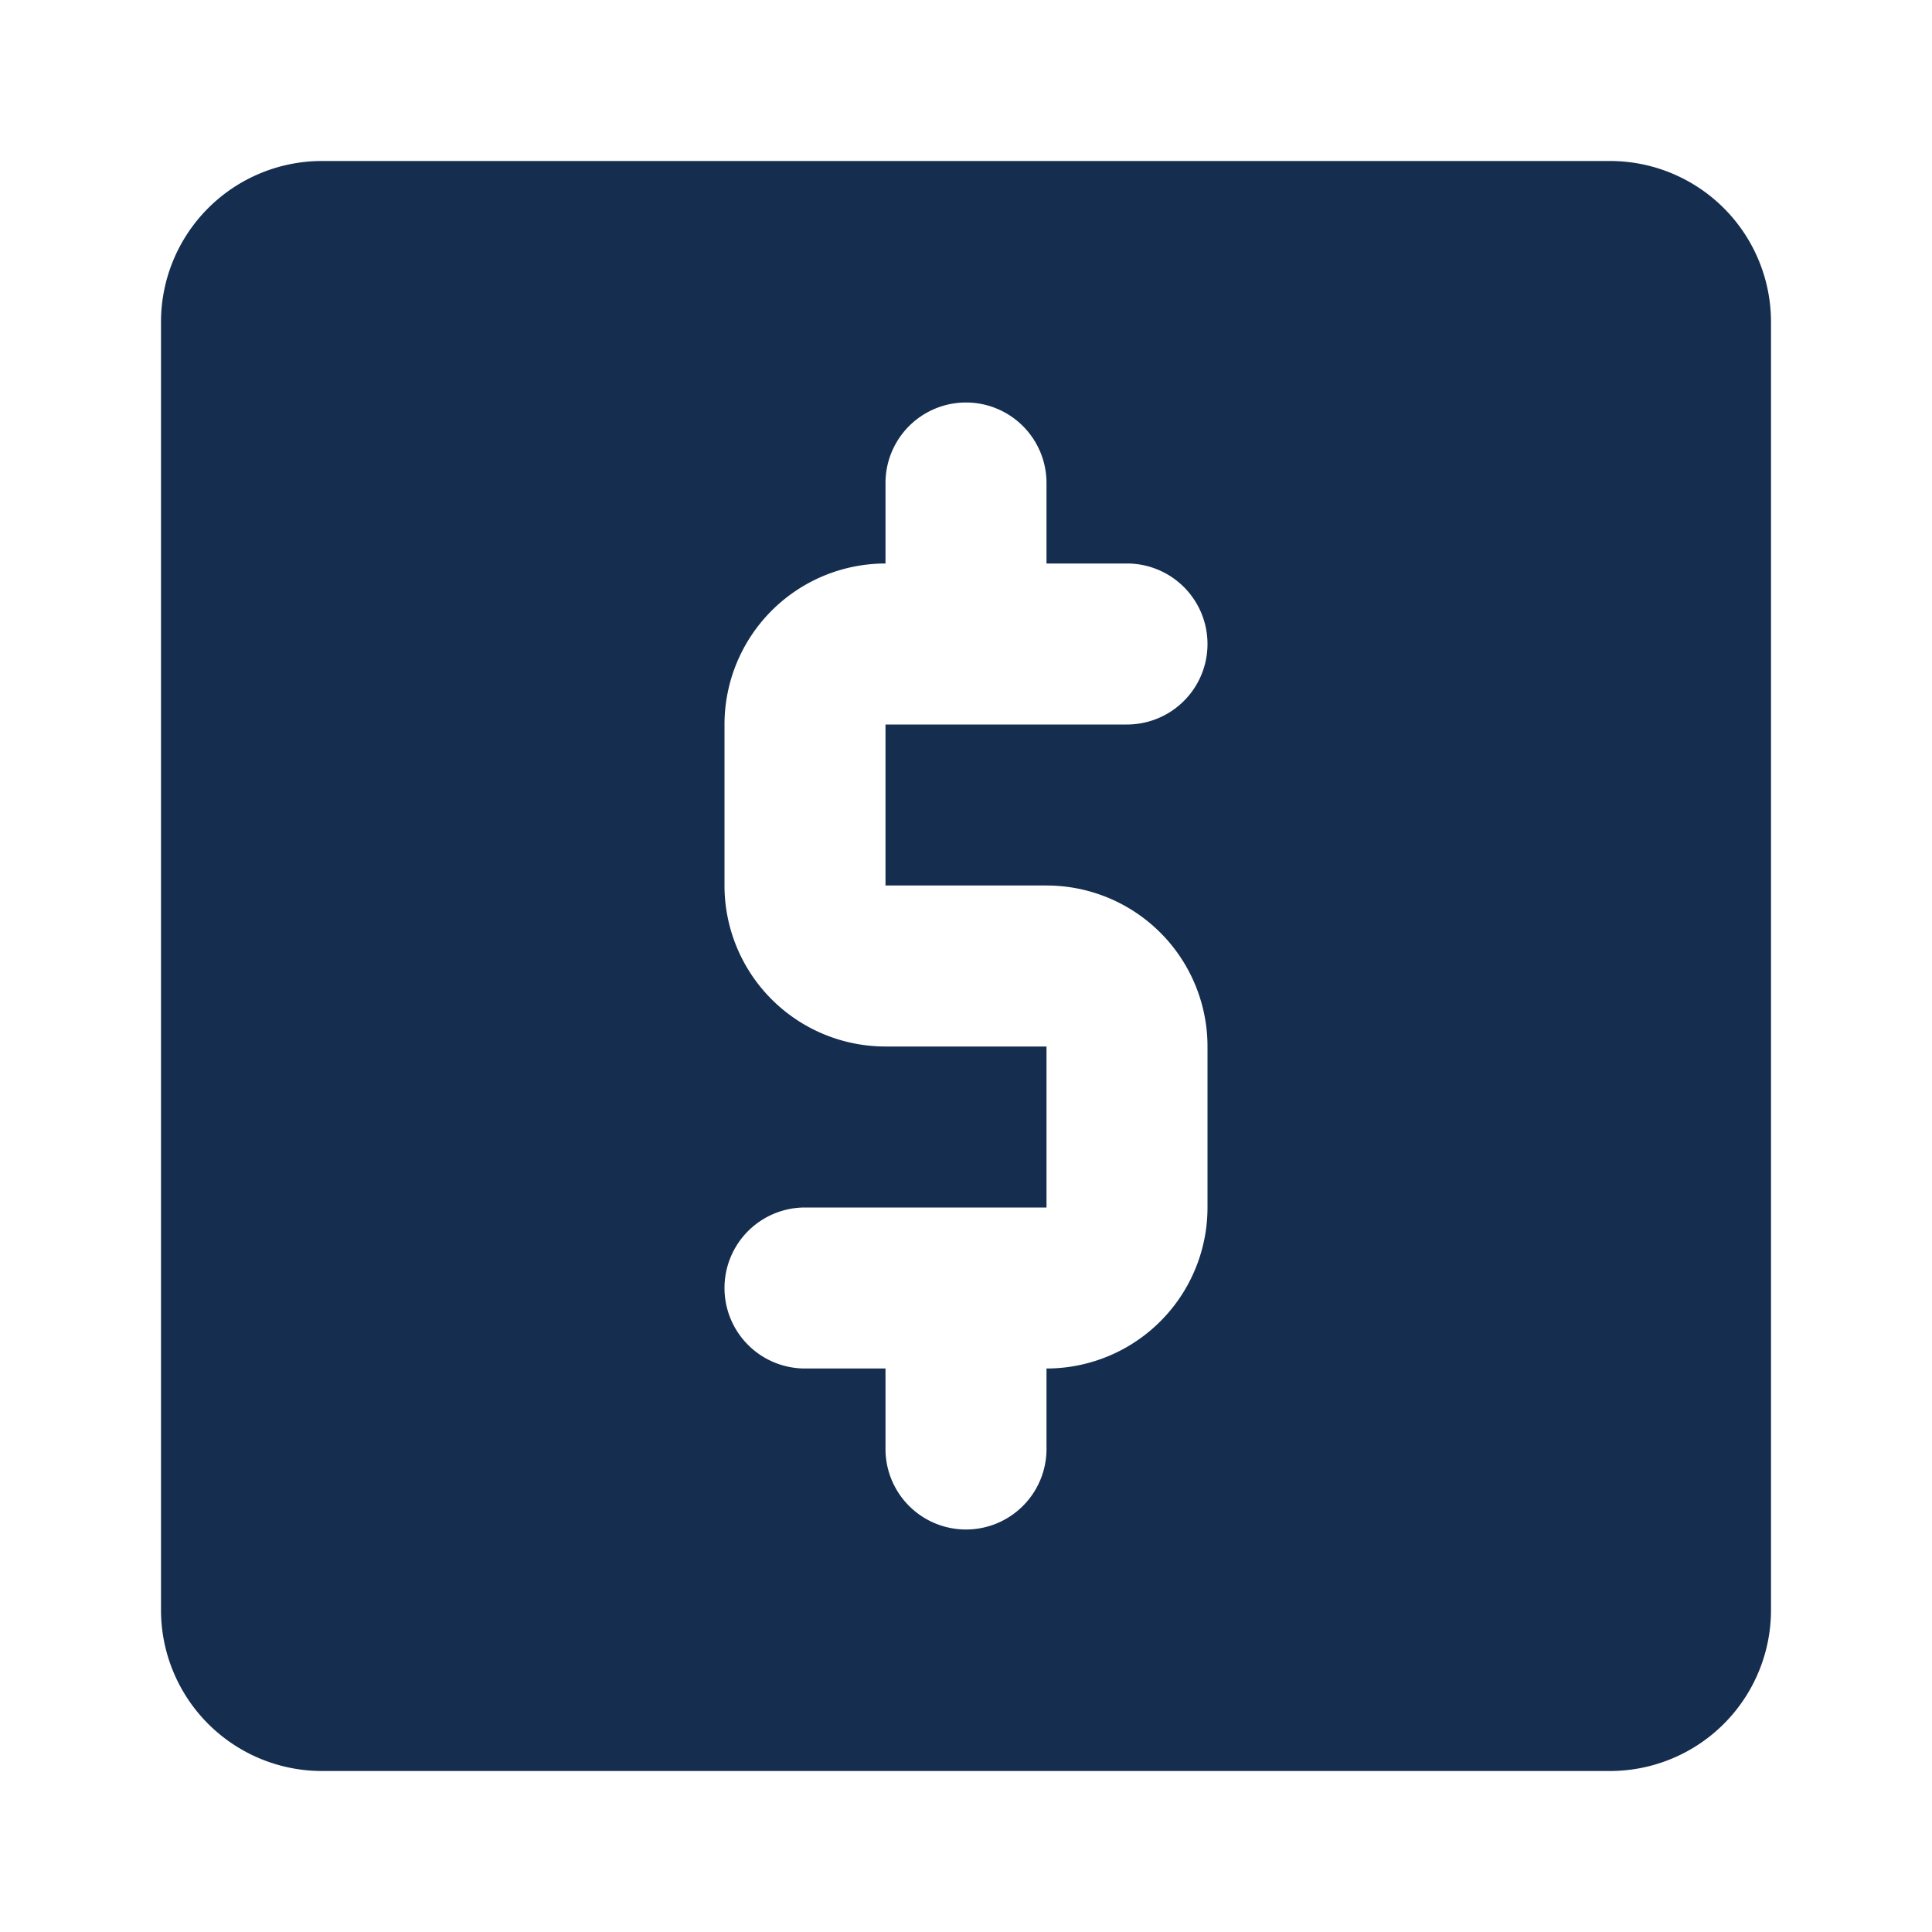
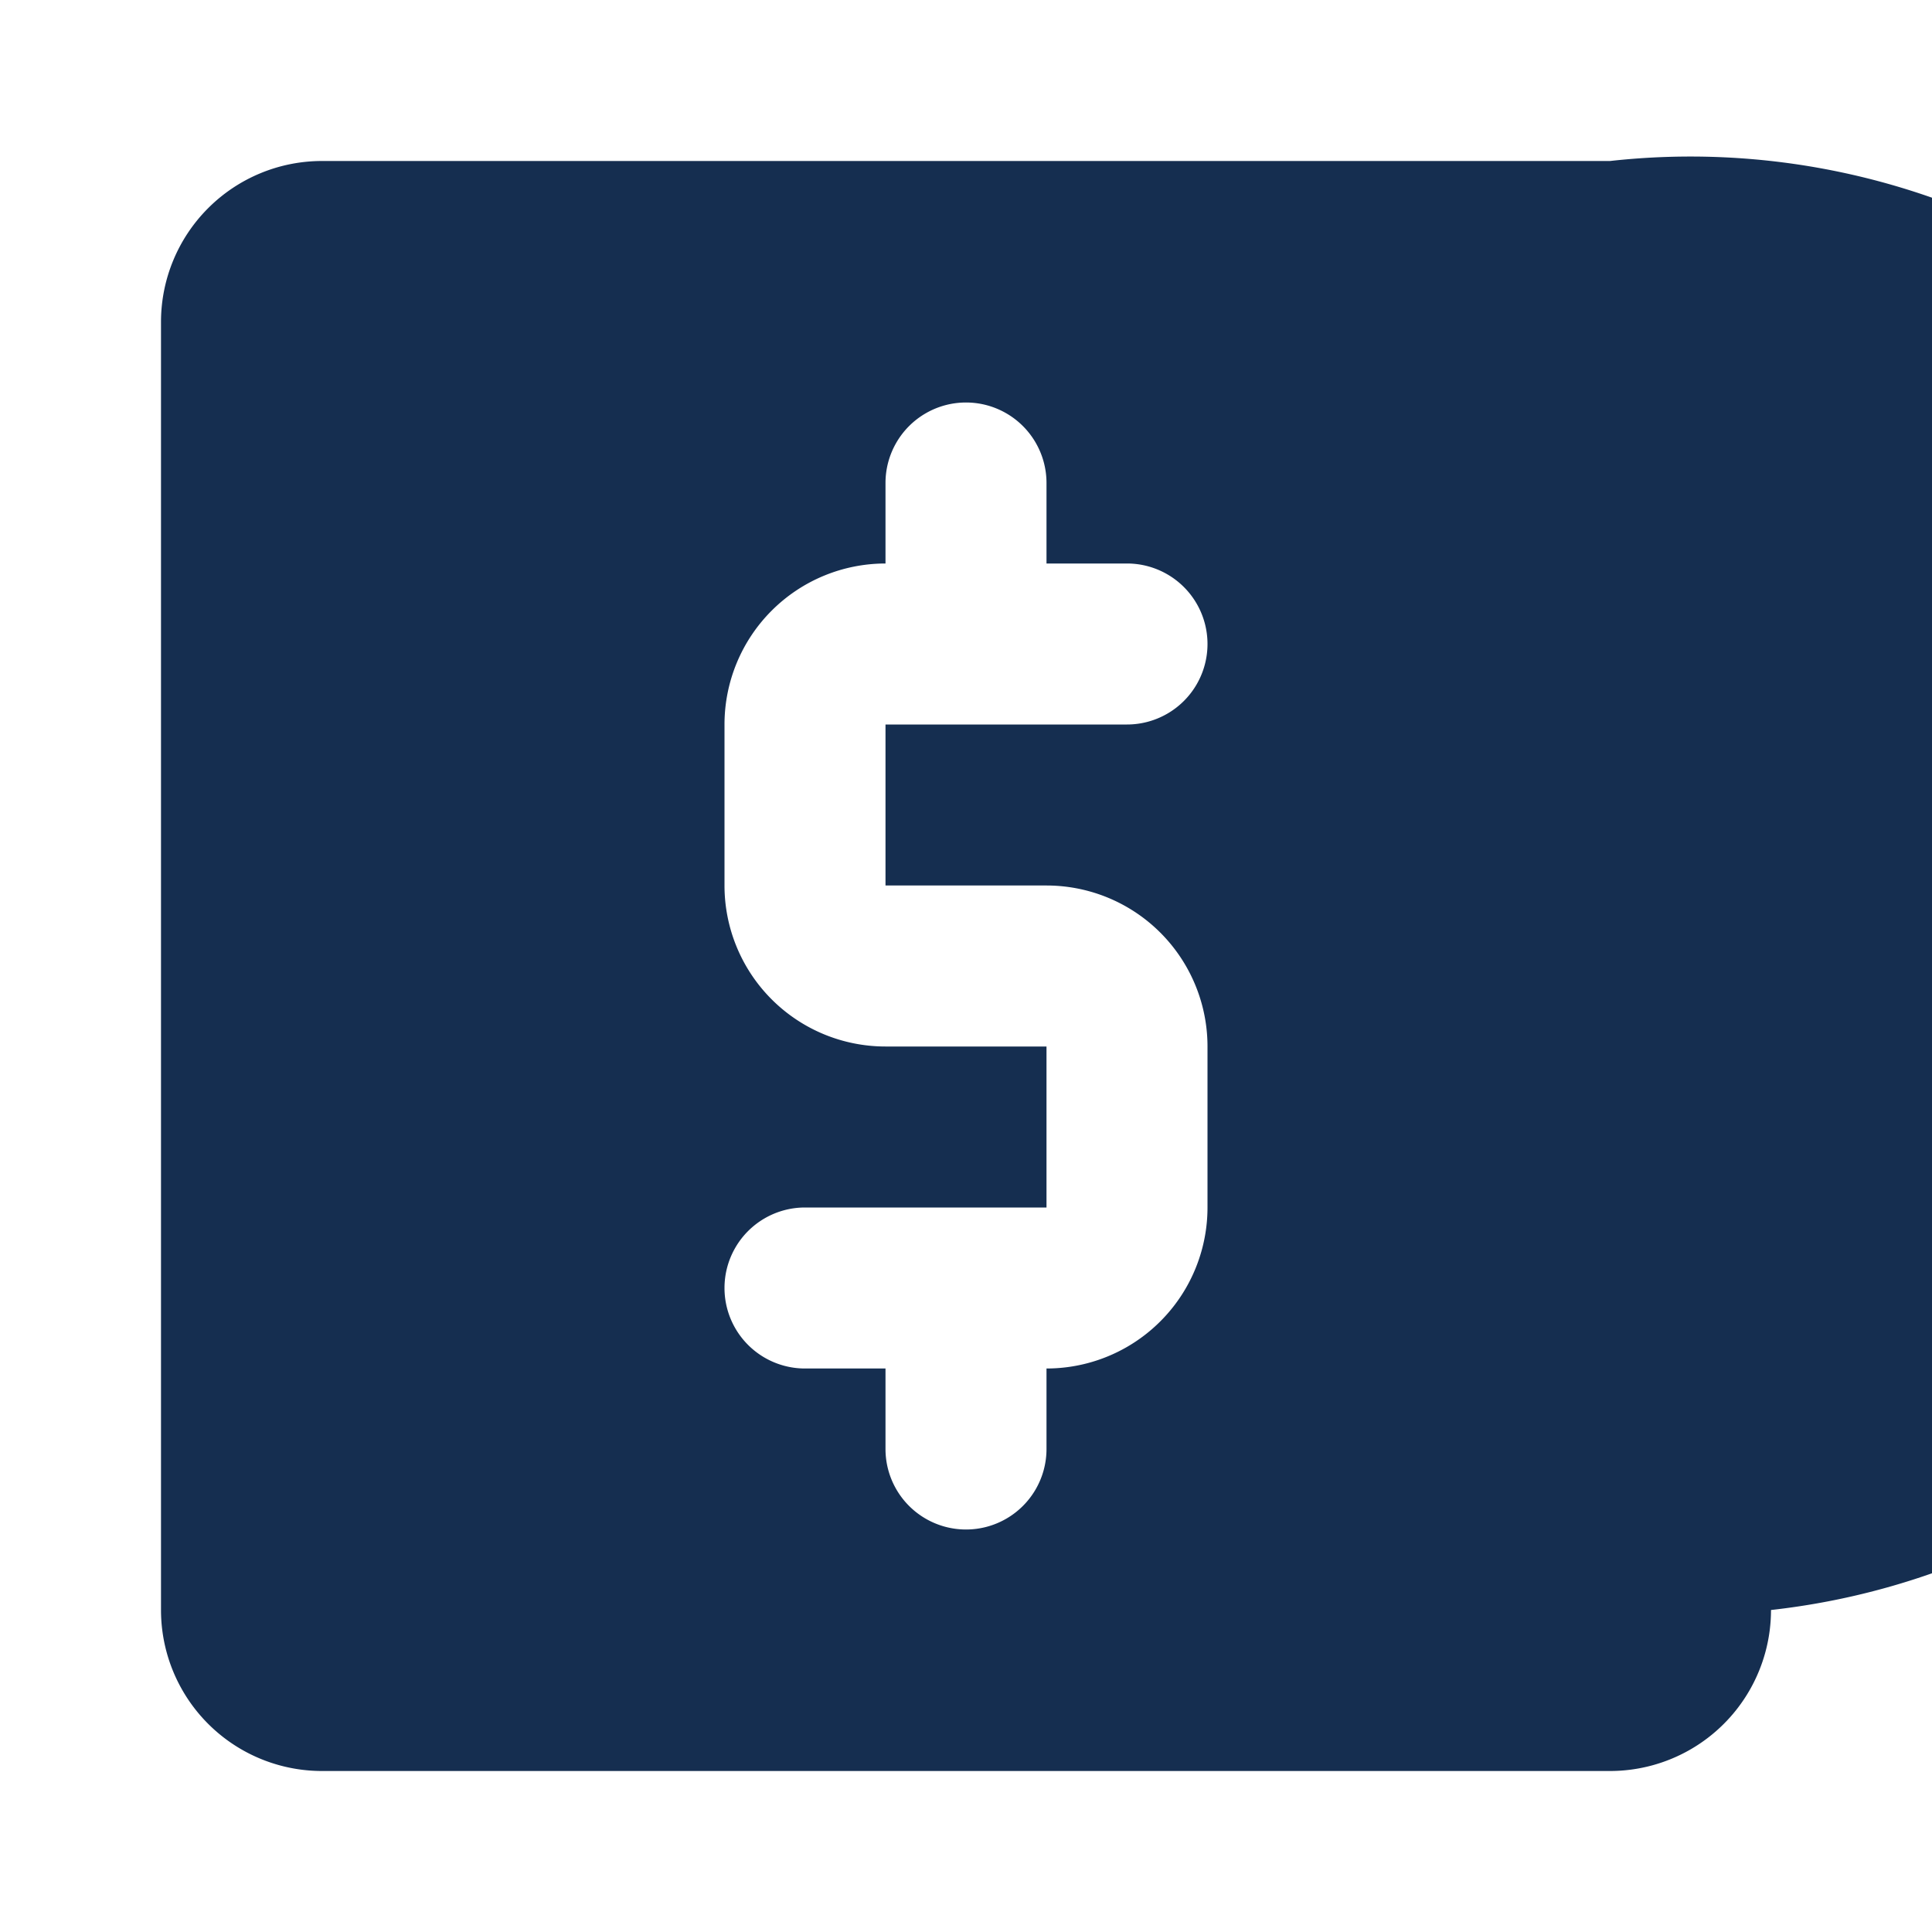
<svg xmlns="http://www.w3.org/2000/svg" viewBox="0 0 24 24" id="Price">
-   <path d="M20,2H4A2,2,0,0,0,2,4V20a2,2,0,0,0,2,2H20a2,2,0,0,0,2-2V4A2,2,0,0,0,20,2Zm-7,9a2,2,0,0,1,2,2v2a2,2,0,0,1-2,2v1a1,1,0,0,1-2,0V17H10a1,1,0,0,1,0-2h3V13H11a2,2,0,0,1-2-2V9a2,2,0,0,1,2-2V6a1,1,0,0,1,2,0V7h1a1,1,0,0,1,0,2H11v2Z" fill="#152e50" class="color000000 svgShape" />
+   <path d="M20,2H4A2,2,0,0,0,2,4V20a2,2,0,0,0,2,2H20a2,2,0,0,0,2-2A2,2,0,0,0,20,2Zm-7,9a2,2,0,0,1,2,2v2a2,2,0,0,1-2,2v1a1,1,0,0,1-2,0V17H10a1,1,0,0,1,0-2h3V13H11a2,2,0,0,1-2-2V9a2,2,0,0,1,2-2V6a1,1,0,0,1,2,0V7h1a1,1,0,0,1,0,2H11v2Z" fill="#152e50" class="color000000 svgShape" />
</svg>